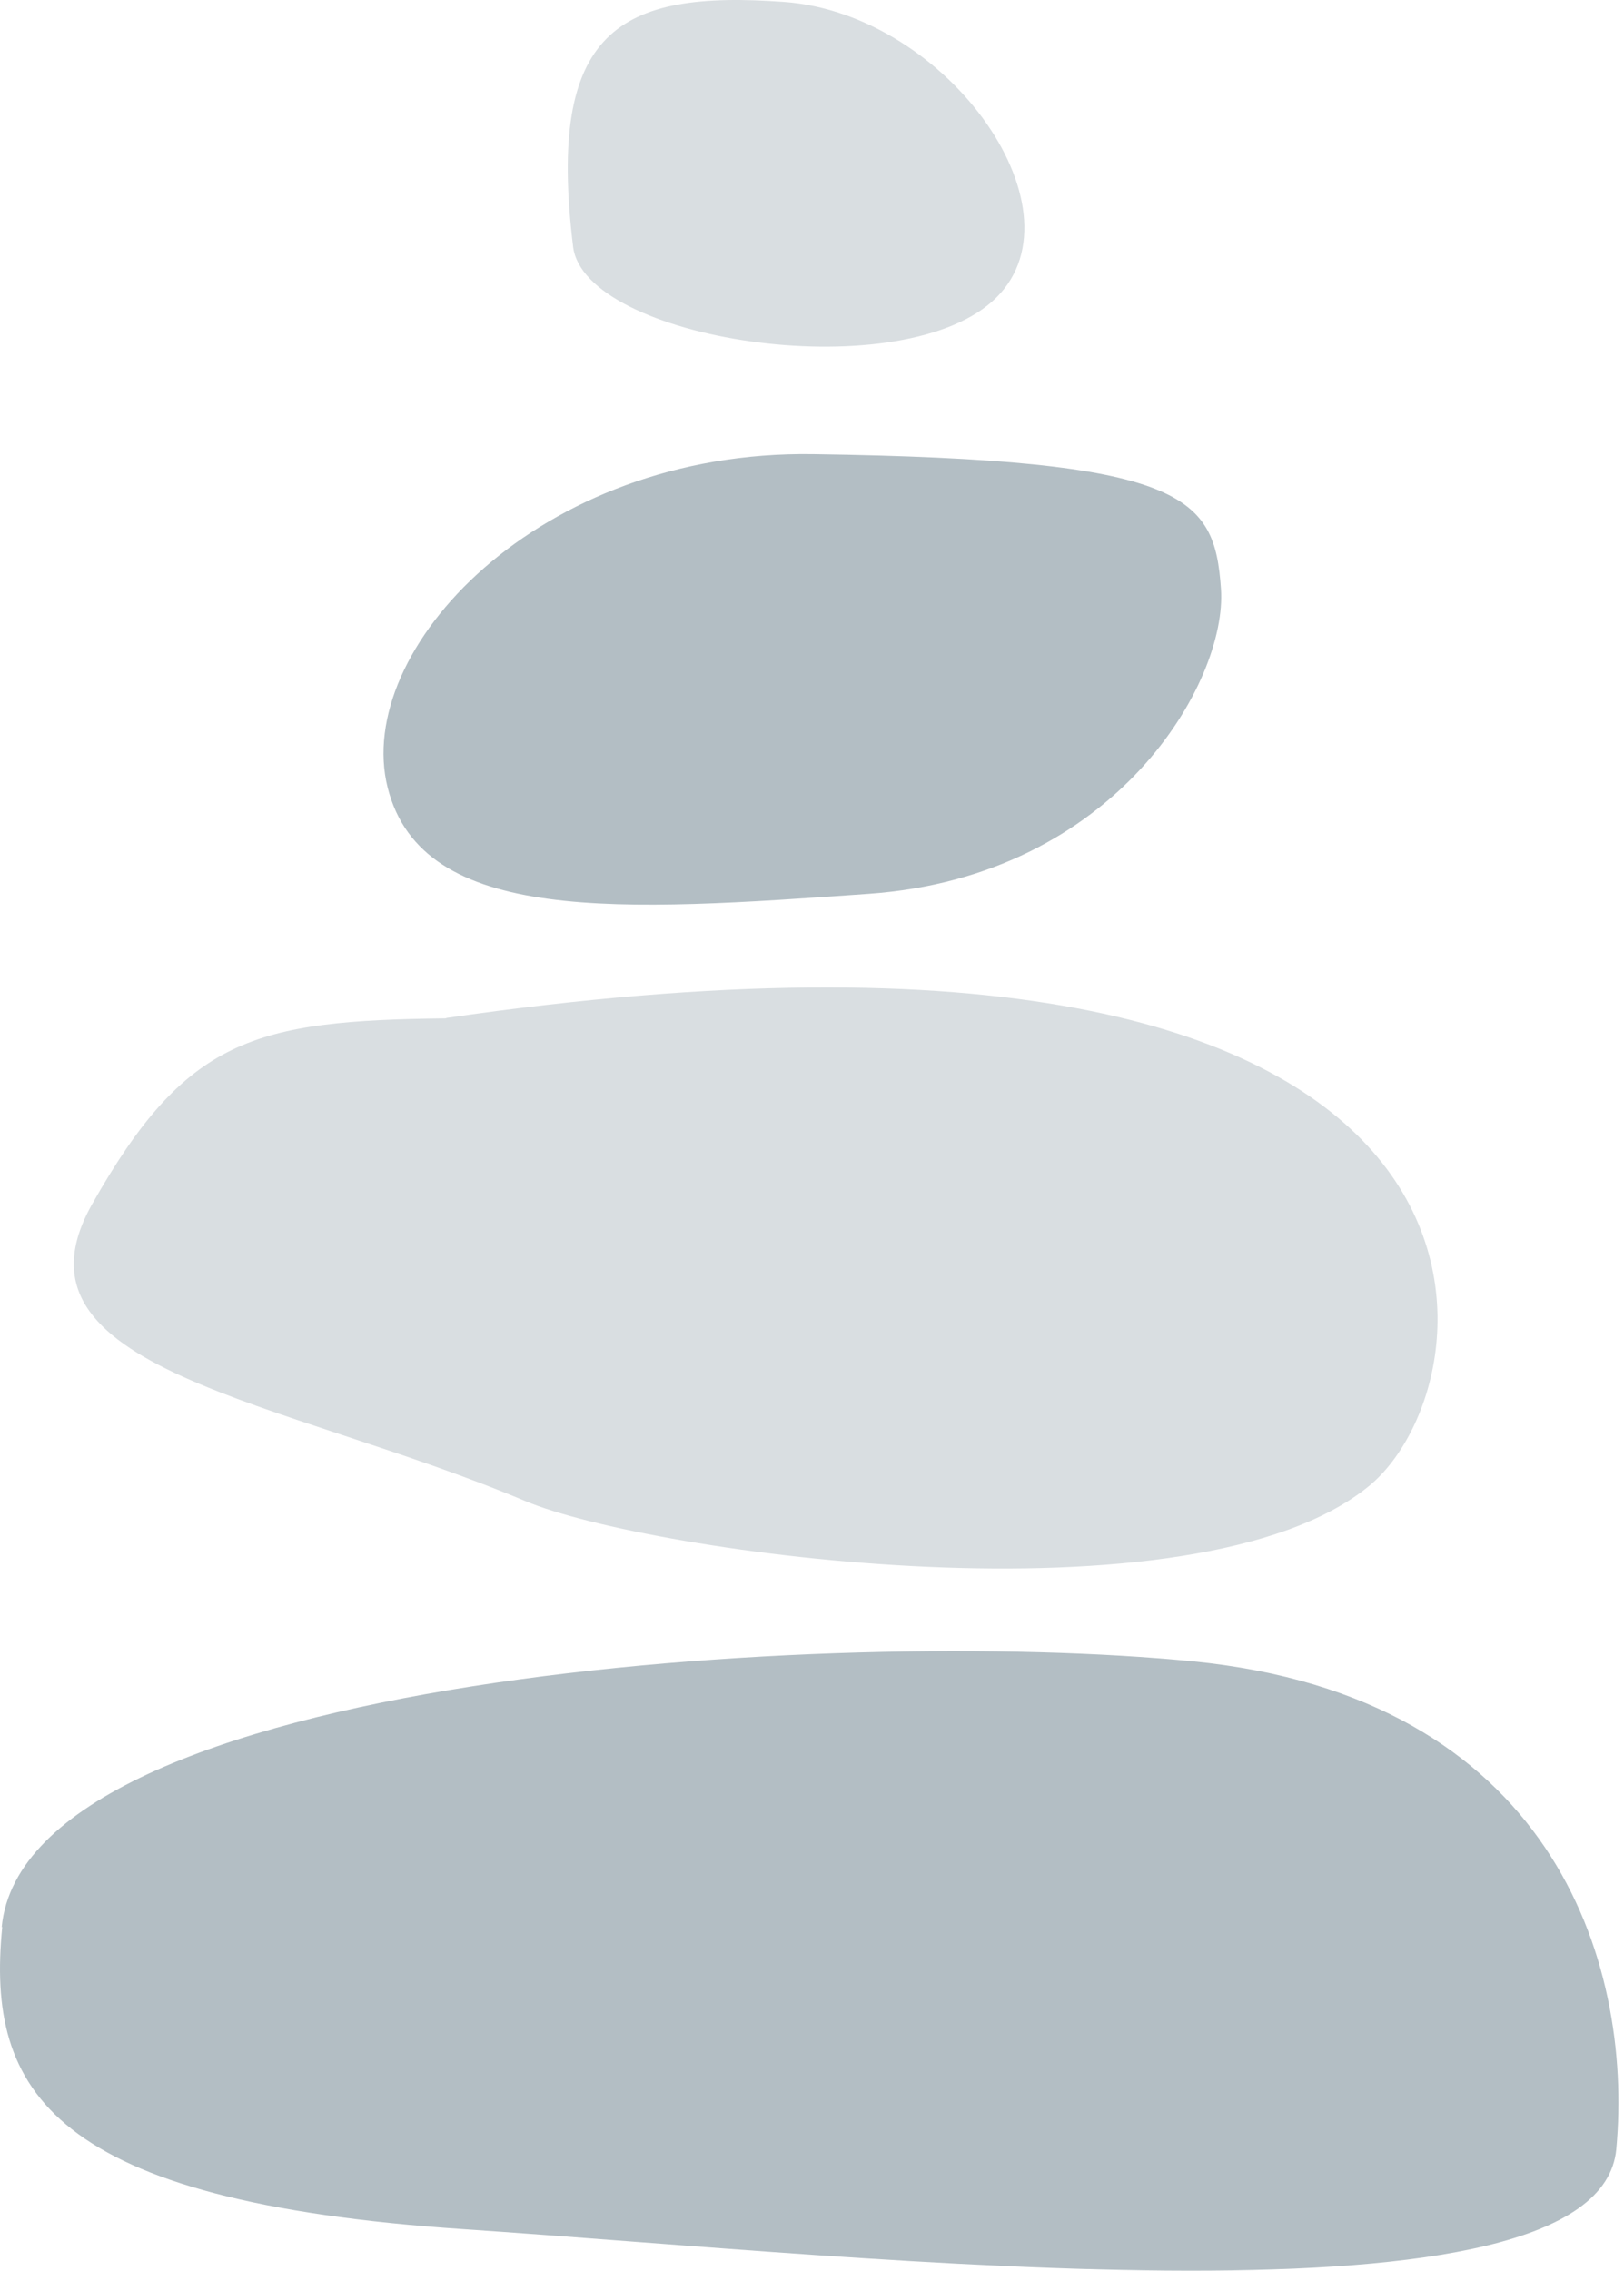
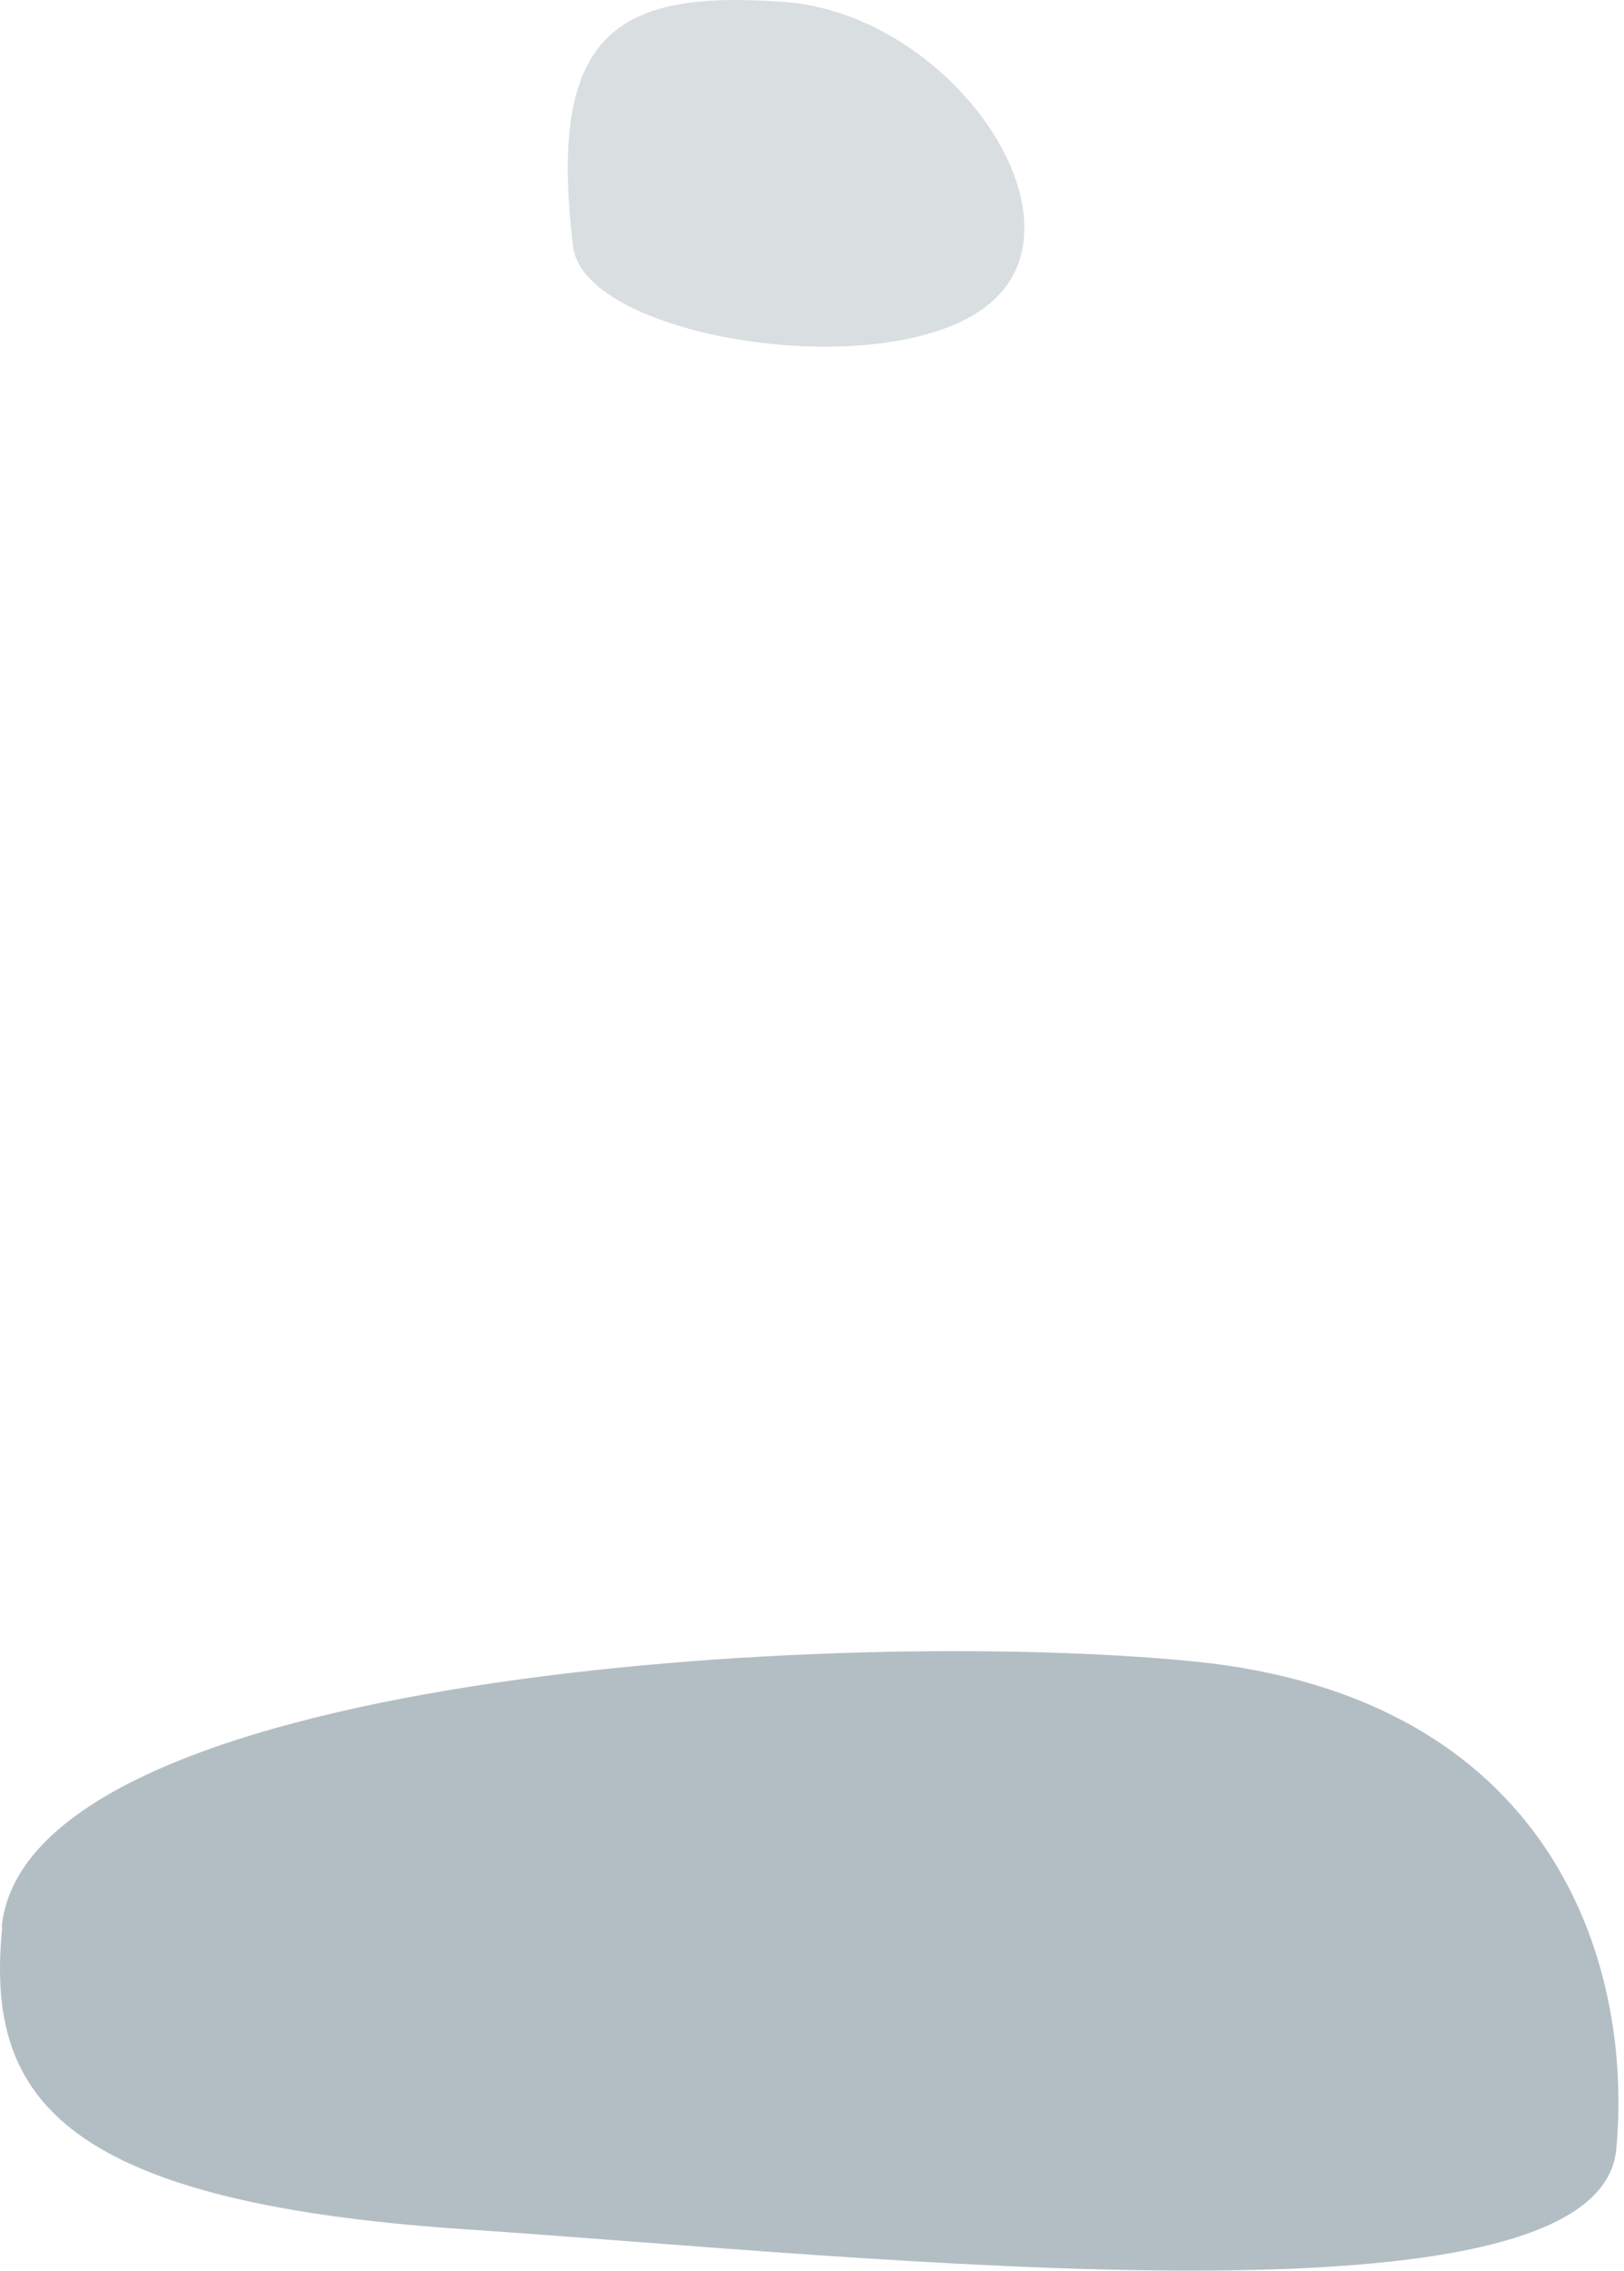
<svg xmlns="http://www.w3.org/2000/svg" width="93" height="130" viewBox="0 0 93 130" fill="none">
-   <path d="M46.55 26C67.94 26.31 69.55 28.39 69.92 33.71C70.29 39.03 63.92 50.17 49.75 51.17C35.58 52.17 24.18 52.97 22.2 45.09C20.22 37.21 30.83 25.77 46.55 26Z" fill="#B3BEC4" />
-   <path d="M25.55 58.3C14.55 58.43 10.66 59.42 5.28 68.93C-0.1 78.44 16.19 80.09 30.07 85.93C37.19 88.93 68.37 93.27 78.39 85.08C85.97 78.88 88.96 49.08 25.55 58.28" fill="#D9DEE1" />
  <path d="M0.128 110.32C-0.802 119.72 2.888 126.03 26.558 127.62C50.228 129.21 91.558 133.89 92.558 123.04C93.558 112.19 88.748 97.12 68.298 95.11C47.848 93.1 1.508 95.86 0.098 110.32" fill="#B3BEC4" />
  <path d="M32.818 14.12C33.468 19.44 51.228 22.21 56.818 17.26C62.408 12.31 54.378 0.8 44.898 0.11C35.418 -0.58 31.308 1.73 32.818 14.11" fill="#D9DEE1" />
</svg>